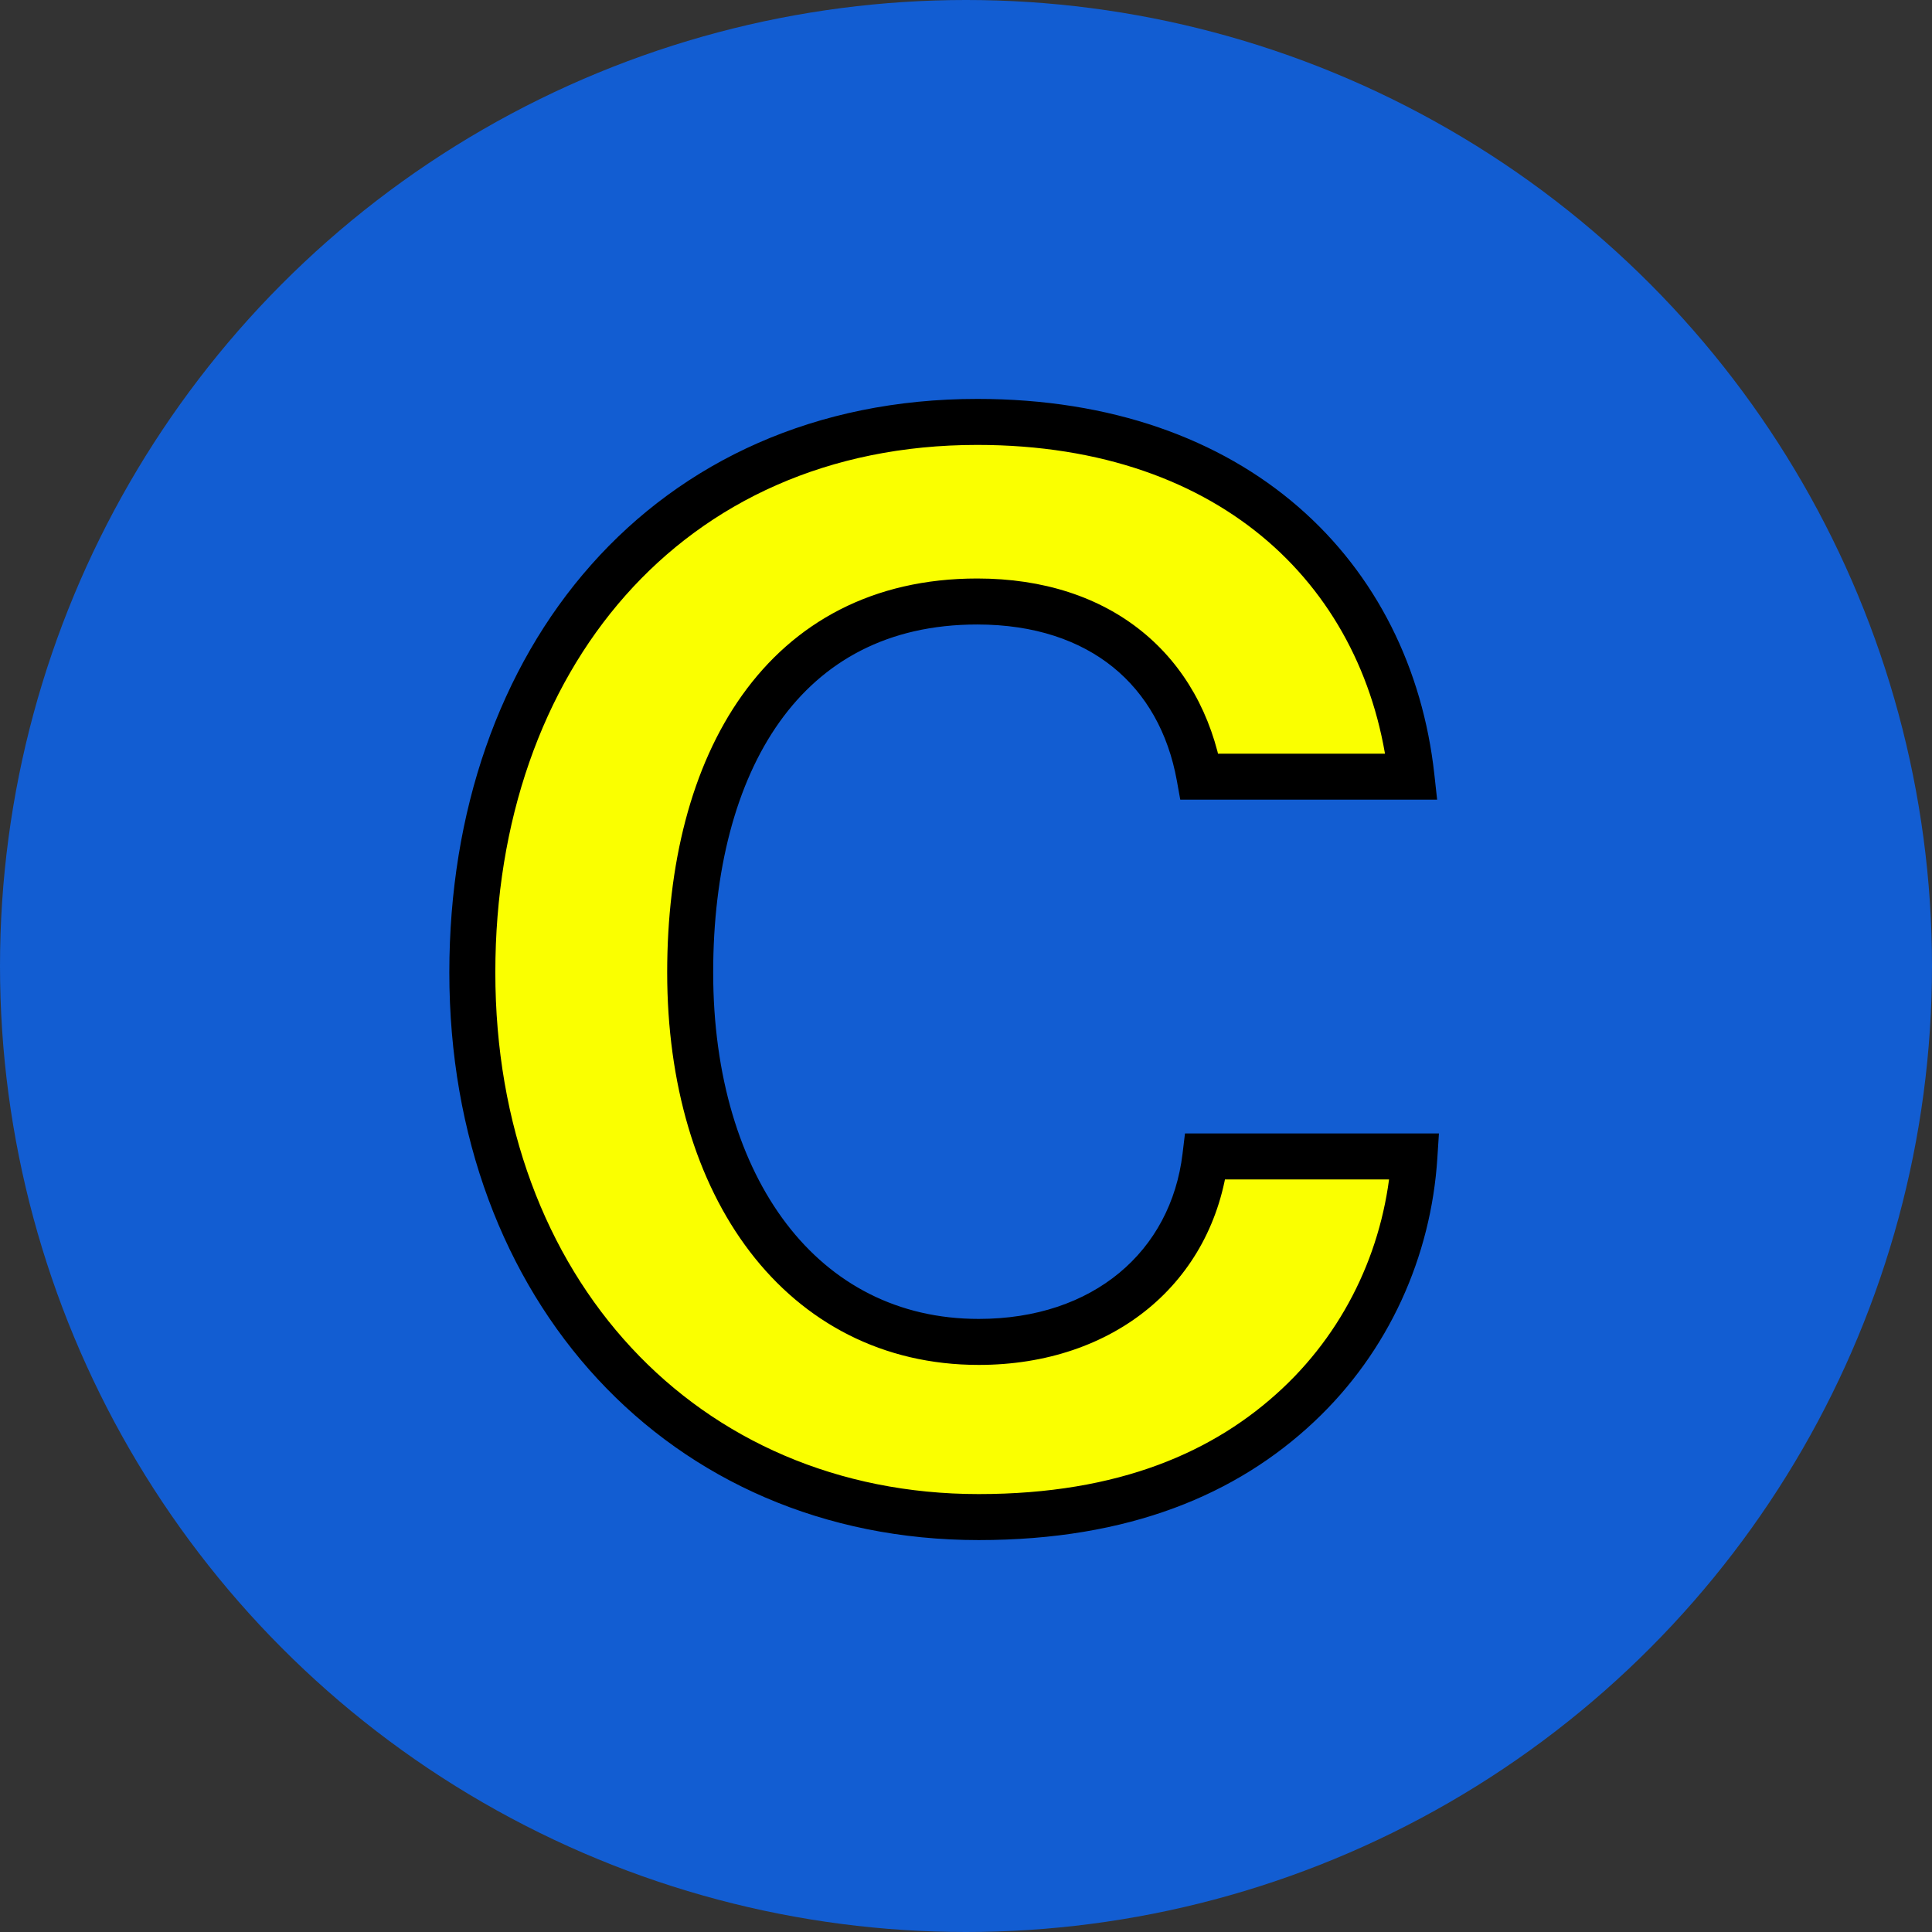
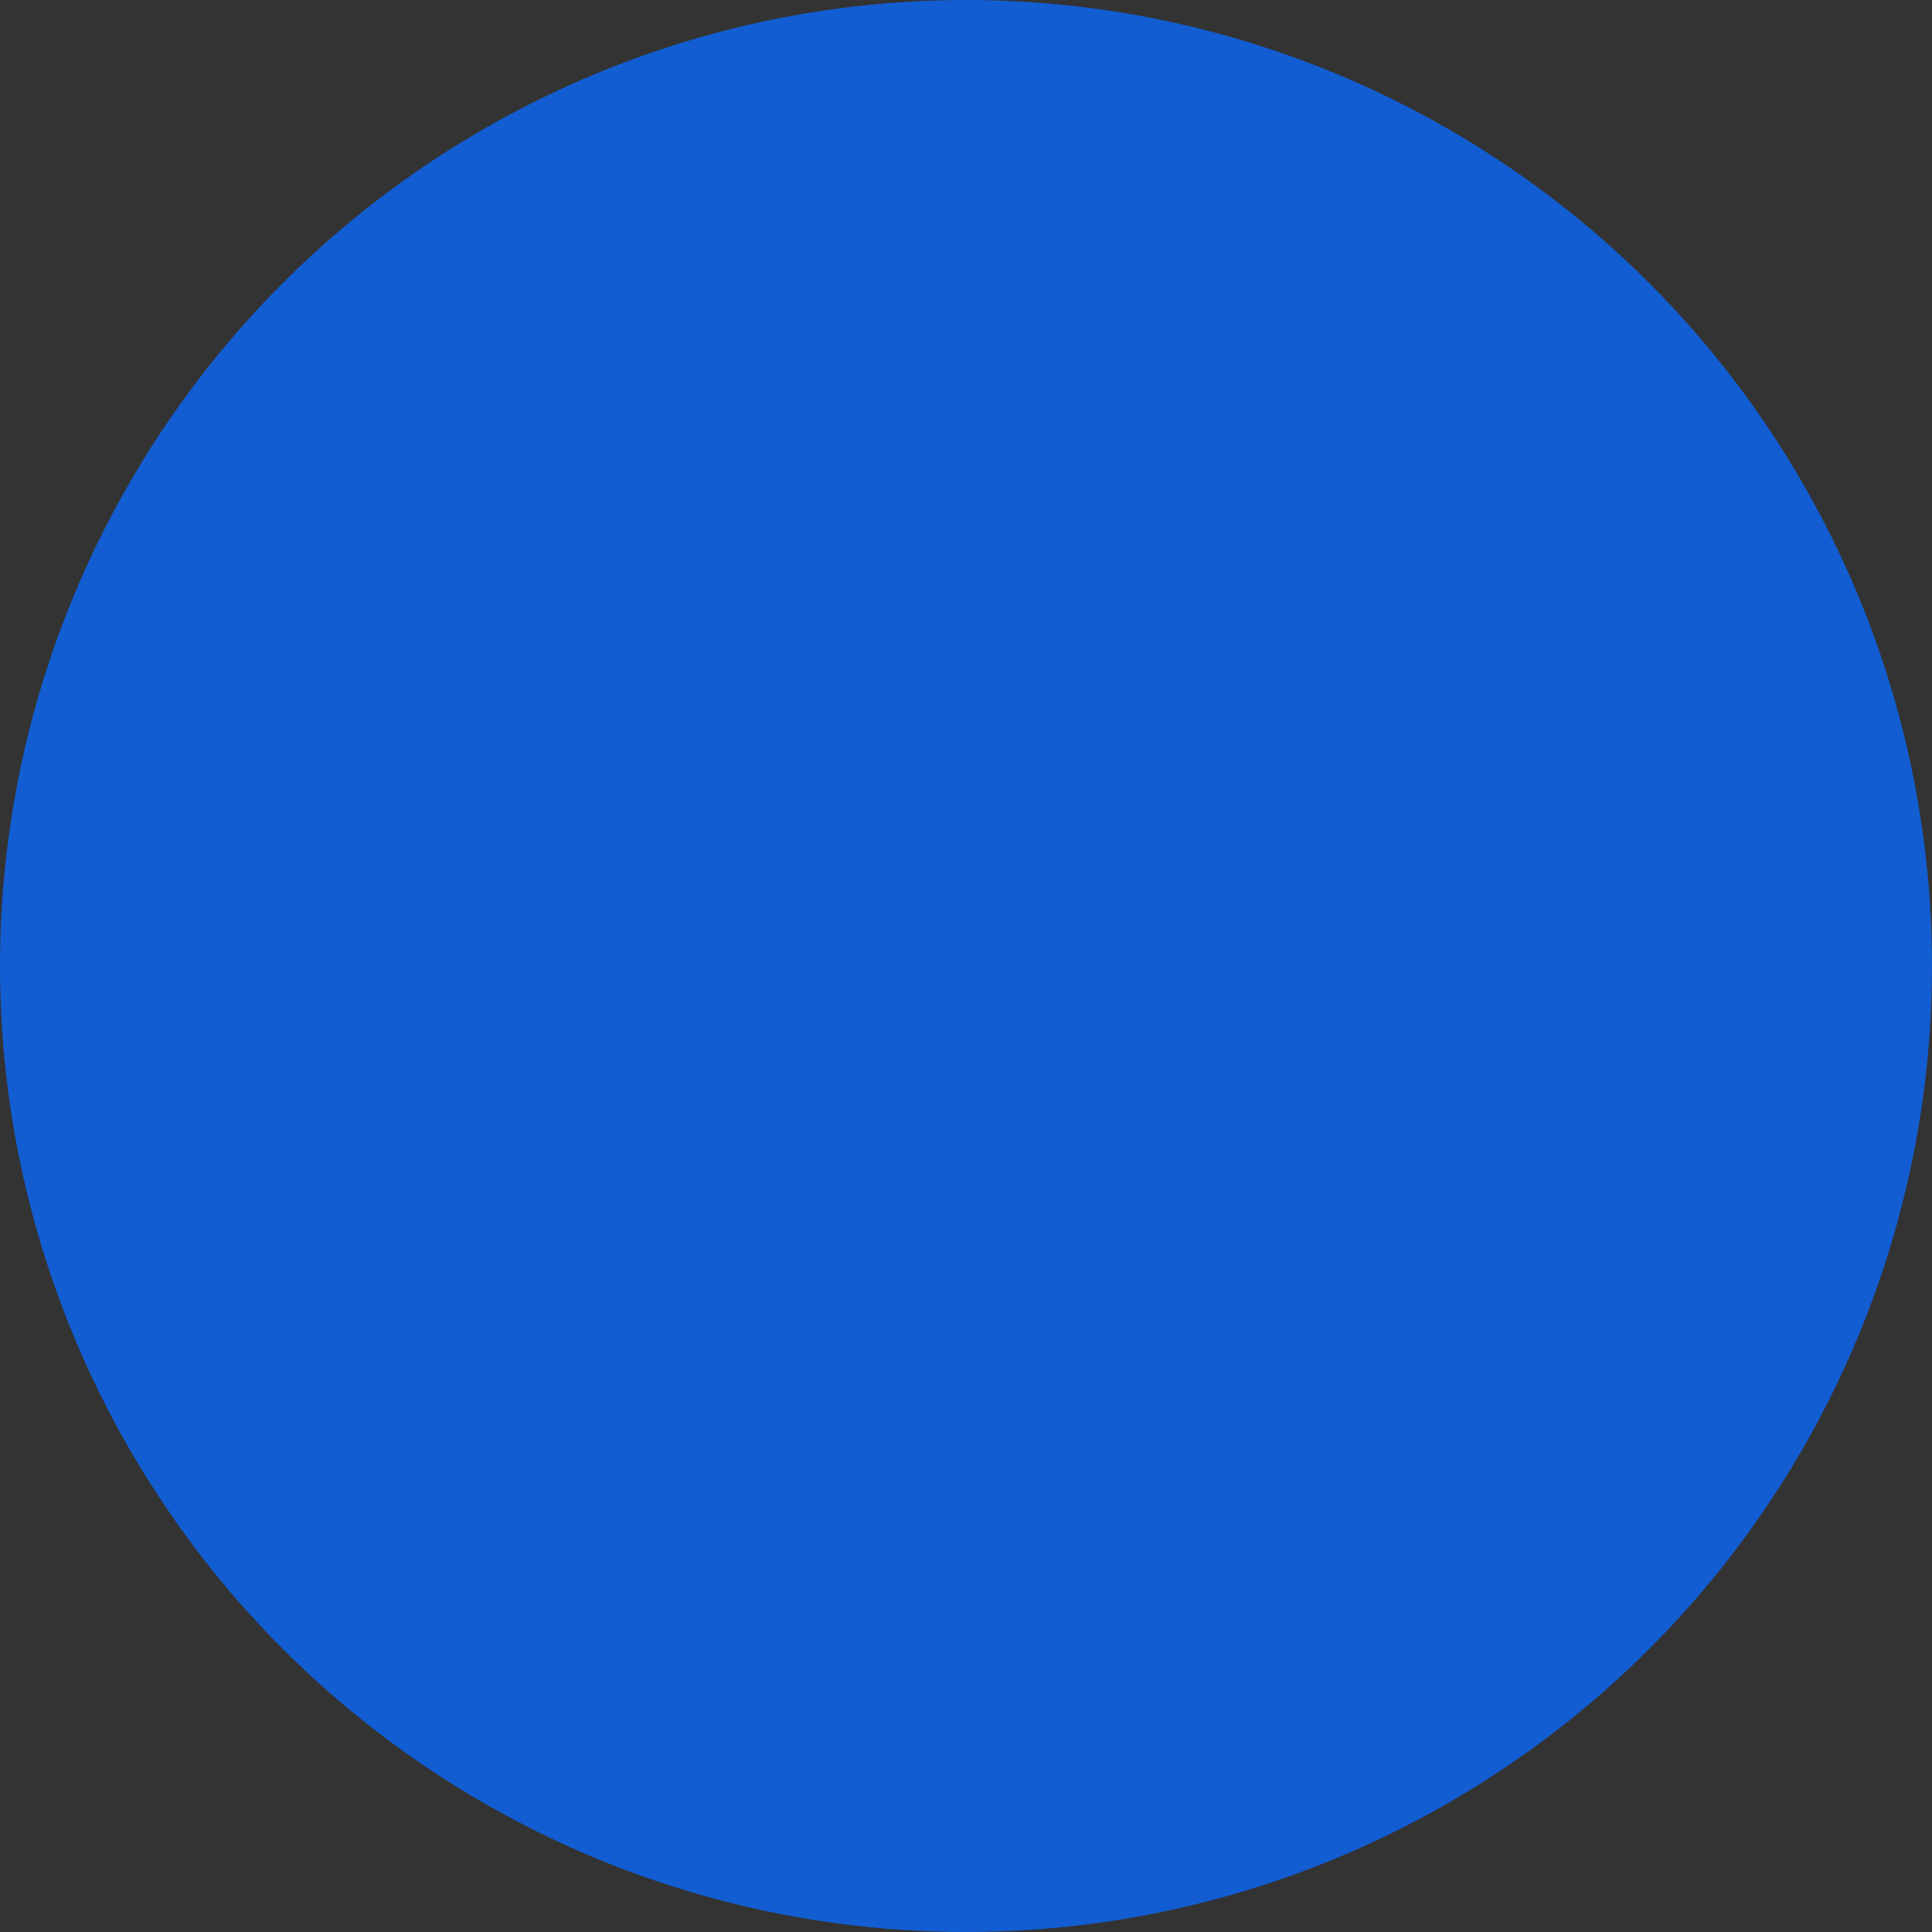
<svg xmlns="http://www.w3.org/2000/svg" width="84" height="84" viewBox="0 0 84 84" fill="none">
  <rect x="0" y="0" width="84" height="84" fill="#333333" stroke="none" />
  <circle cx="42" cy="42" r="42" fill="#125DD2" />
-   <path d="M42.552 65.96C48.888 65.96 53.304 64.04 56.44 61.096C59.512 58.216 61.24 54.312 61.496 50.28H52.408C51.832 55.08 47.992 58.344 42.552 58.344C34.872 58.344 30.008 51.624 30.008 42.28C30.008 33.192 34.04 26.152 42.488 26.152C47.864 26.152 51.32 29.16 52.152 33.768H61.368C60.408 25.064 53.752 18.344 42.488 18.344C28.984 18.344 20.536 28.712 20.536 42.28C20.536 56.04 29.688 65.96 42.552 65.96Z" fill="#FAFF00" />
-   <path d="M56.44 61.096L55.756 60.367L55.756 60.367L56.44 61.096ZM61.496 50.28L62.494 50.343L62.562 49.28H61.496V50.28ZM52.408 50.28V49.28H51.521L51.415 50.161L52.408 50.28ZM52.152 33.768L51.168 33.946L51.316 34.768H52.152V33.768ZM61.368 33.768V34.768H62.484L62.362 33.658L61.368 33.768ZM42.552 66.96C49.11 66.96 53.781 64.964 57.124 61.825L55.756 60.367C52.827 63.116 48.666 64.96 42.552 64.96V66.96ZM57.124 61.825C60.391 58.763 62.223 54.617 62.494 50.343L60.498 50.217C60.257 54.007 58.633 57.669 55.756 60.367L57.124 61.825ZM61.496 49.28H52.408V51.28H61.496V49.28ZM51.415 50.161C50.907 54.398 47.549 57.344 42.552 57.344V59.344C48.435 59.344 52.757 55.762 53.401 50.399L51.415 50.161ZM42.552 57.344C39.036 57.344 36.189 55.819 34.195 53.209C32.183 50.575 31.008 46.789 31.008 42.28H29.008C29.008 47.115 30.265 51.361 32.605 54.423C34.963 57.508 38.388 59.344 42.552 59.344V57.344ZM31.008 42.28C31.008 37.865 31.99 34.06 33.894 31.388C35.769 28.759 38.584 27.152 42.488 27.152V25.152C37.944 25.152 34.52 27.065 32.266 30.228C30.042 33.348 29.008 37.607 29.008 42.28H31.008ZM42.488 27.152C44.987 27.152 46.961 27.849 48.395 29.009C49.826 30.169 50.789 31.848 51.168 33.946L53.136 33.59C52.683 31.08 51.502 28.951 49.653 27.455C47.807 25.959 45.365 25.152 42.488 25.152V27.152ZM52.152 34.768H61.368V32.768H52.152V34.768ZM62.362 33.658C61.857 29.079 59.846 24.984 56.447 22.037C53.047 19.088 48.323 17.344 42.488 17.344V19.344C47.917 19.344 52.153 20.96 55.137 23.547C58.122 26.136 59.919 29.753 60.374 33.878L62.362 33.658ZM42.488 17.344C35.462 17.344 29.697 20.05 25.7 24.561C21.712 29.06 19.536 35.292 19.536 42.28H21.536C21.536 35.7 23.584 29.964 27.196 25.887C30.799 21.822 36.01 19.344 42.488 19.344V17.344ZM19.536 42.28C19.536 56.52 29.066 66.96 42.552 66.96V64.96C30.31 64.96 21.536 55.56 21.536 42.28H19.536Z" fill="black" />
</svg>